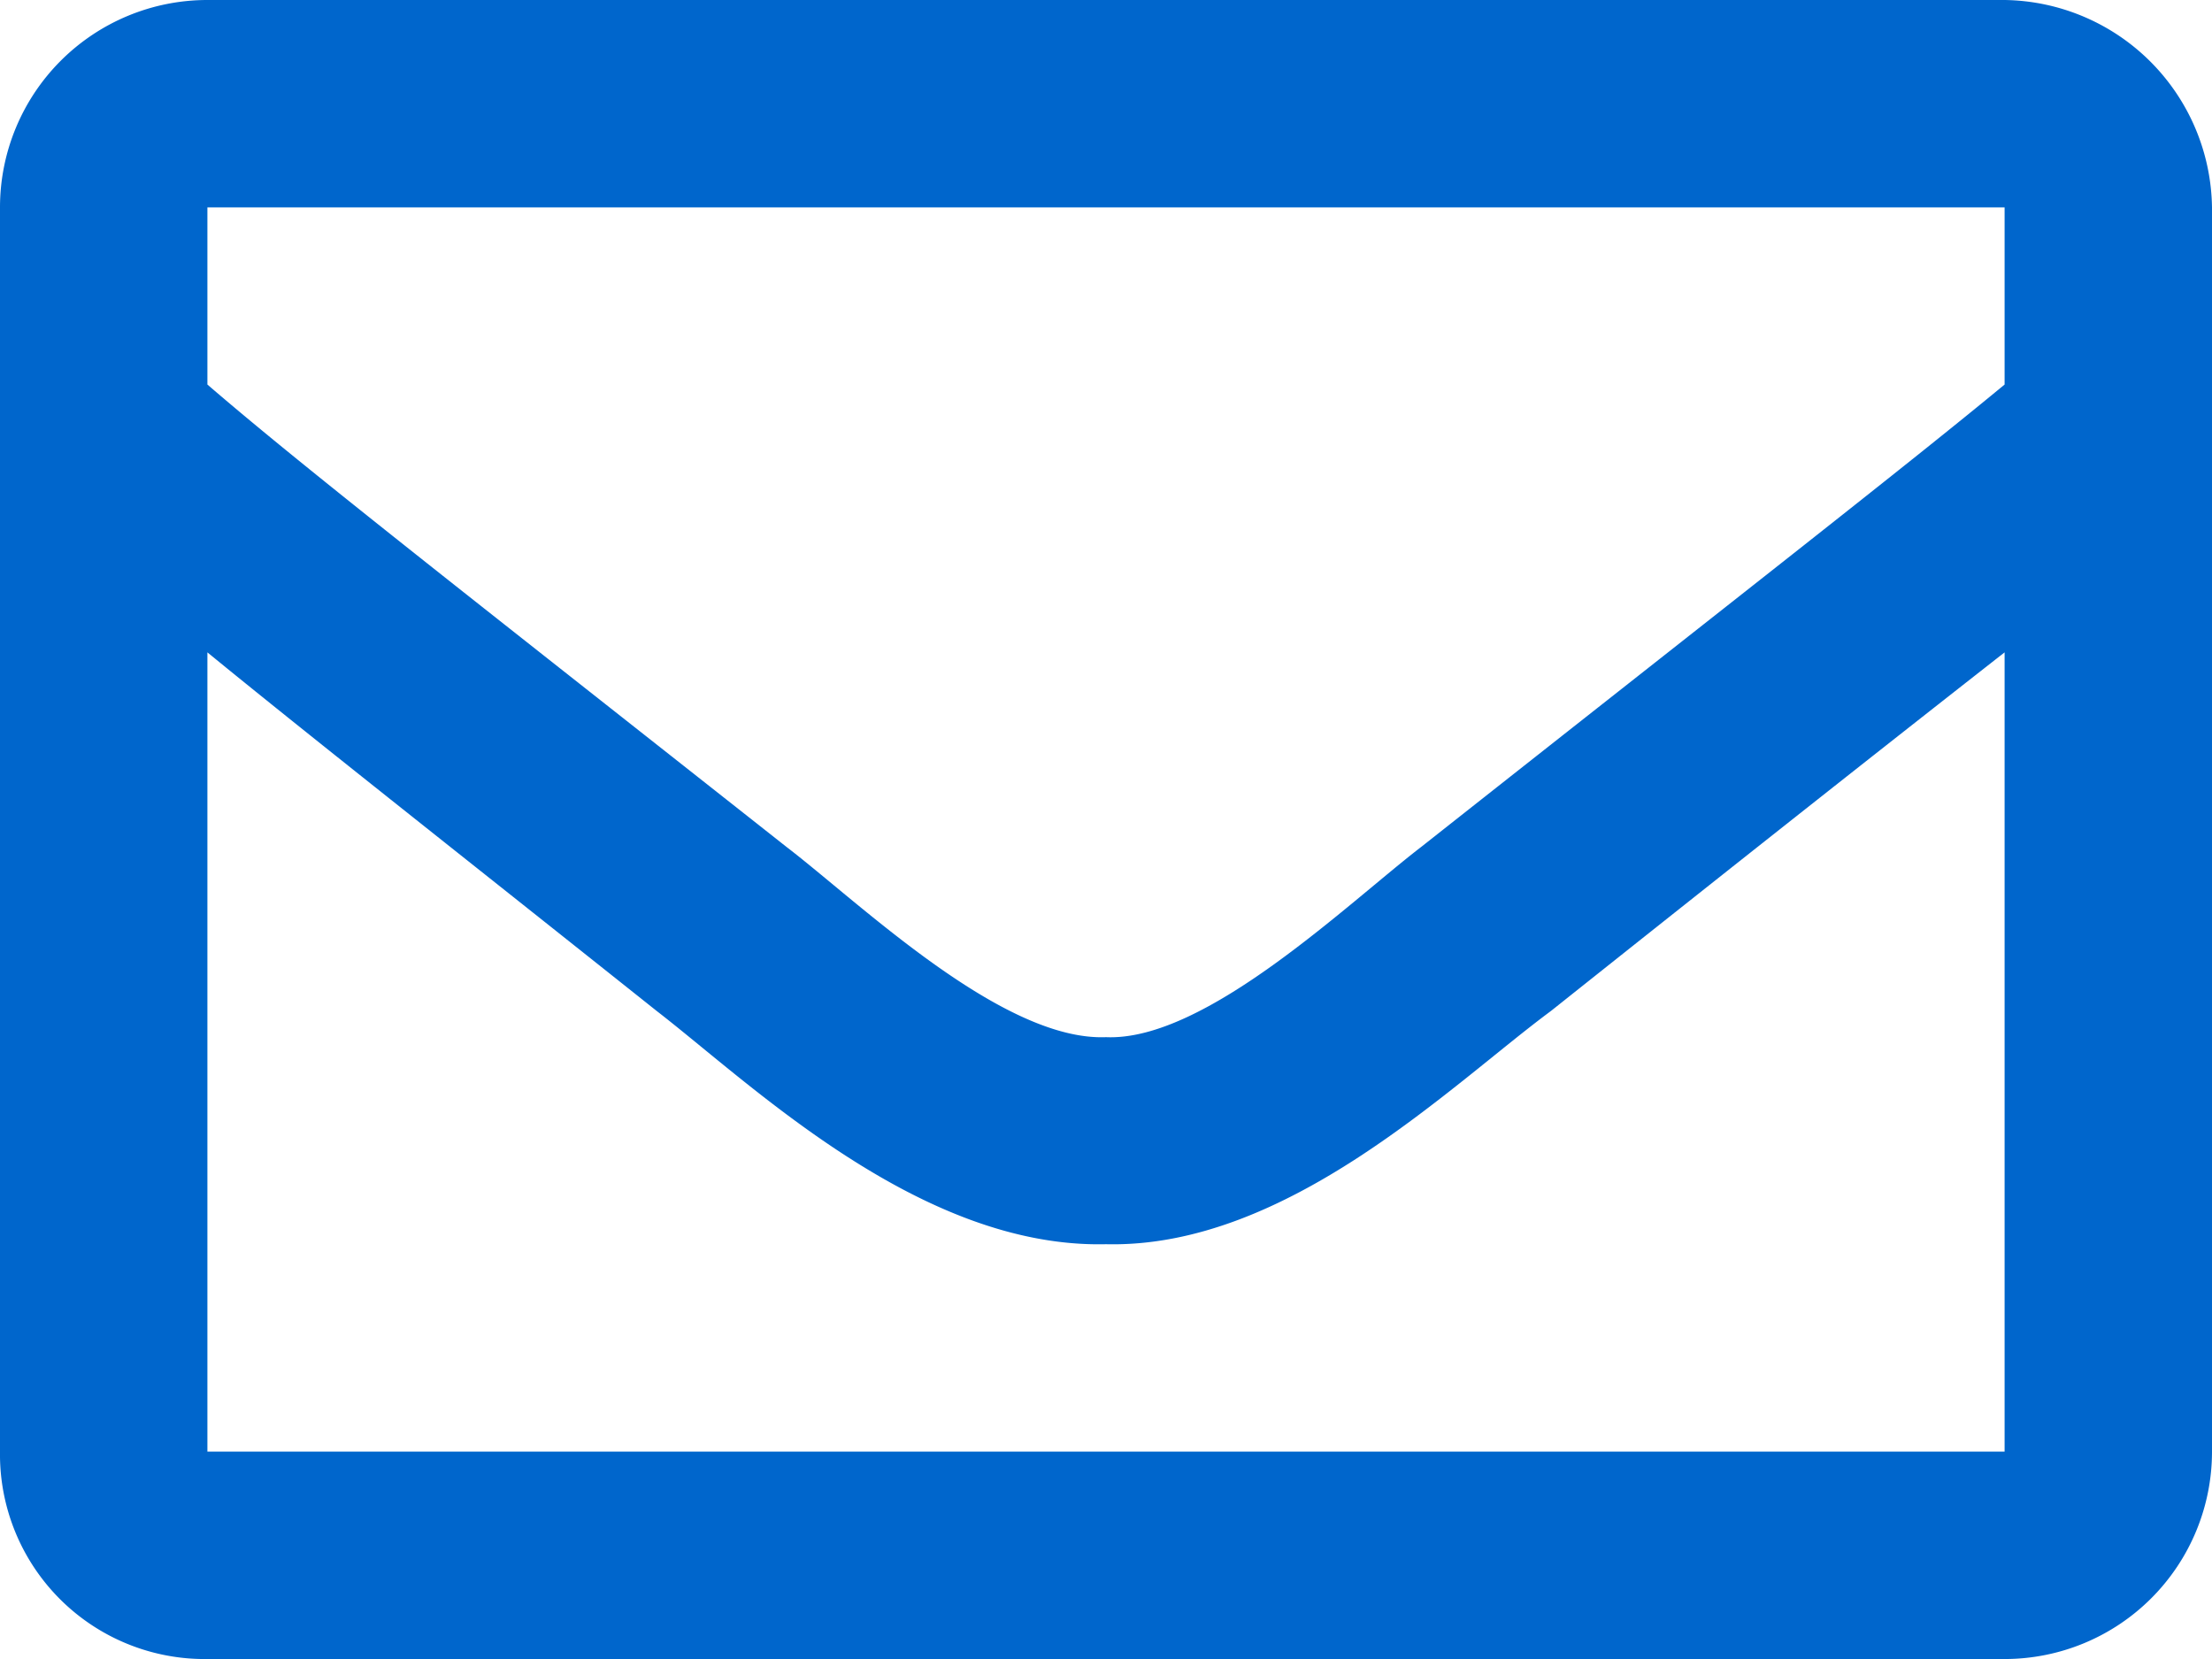
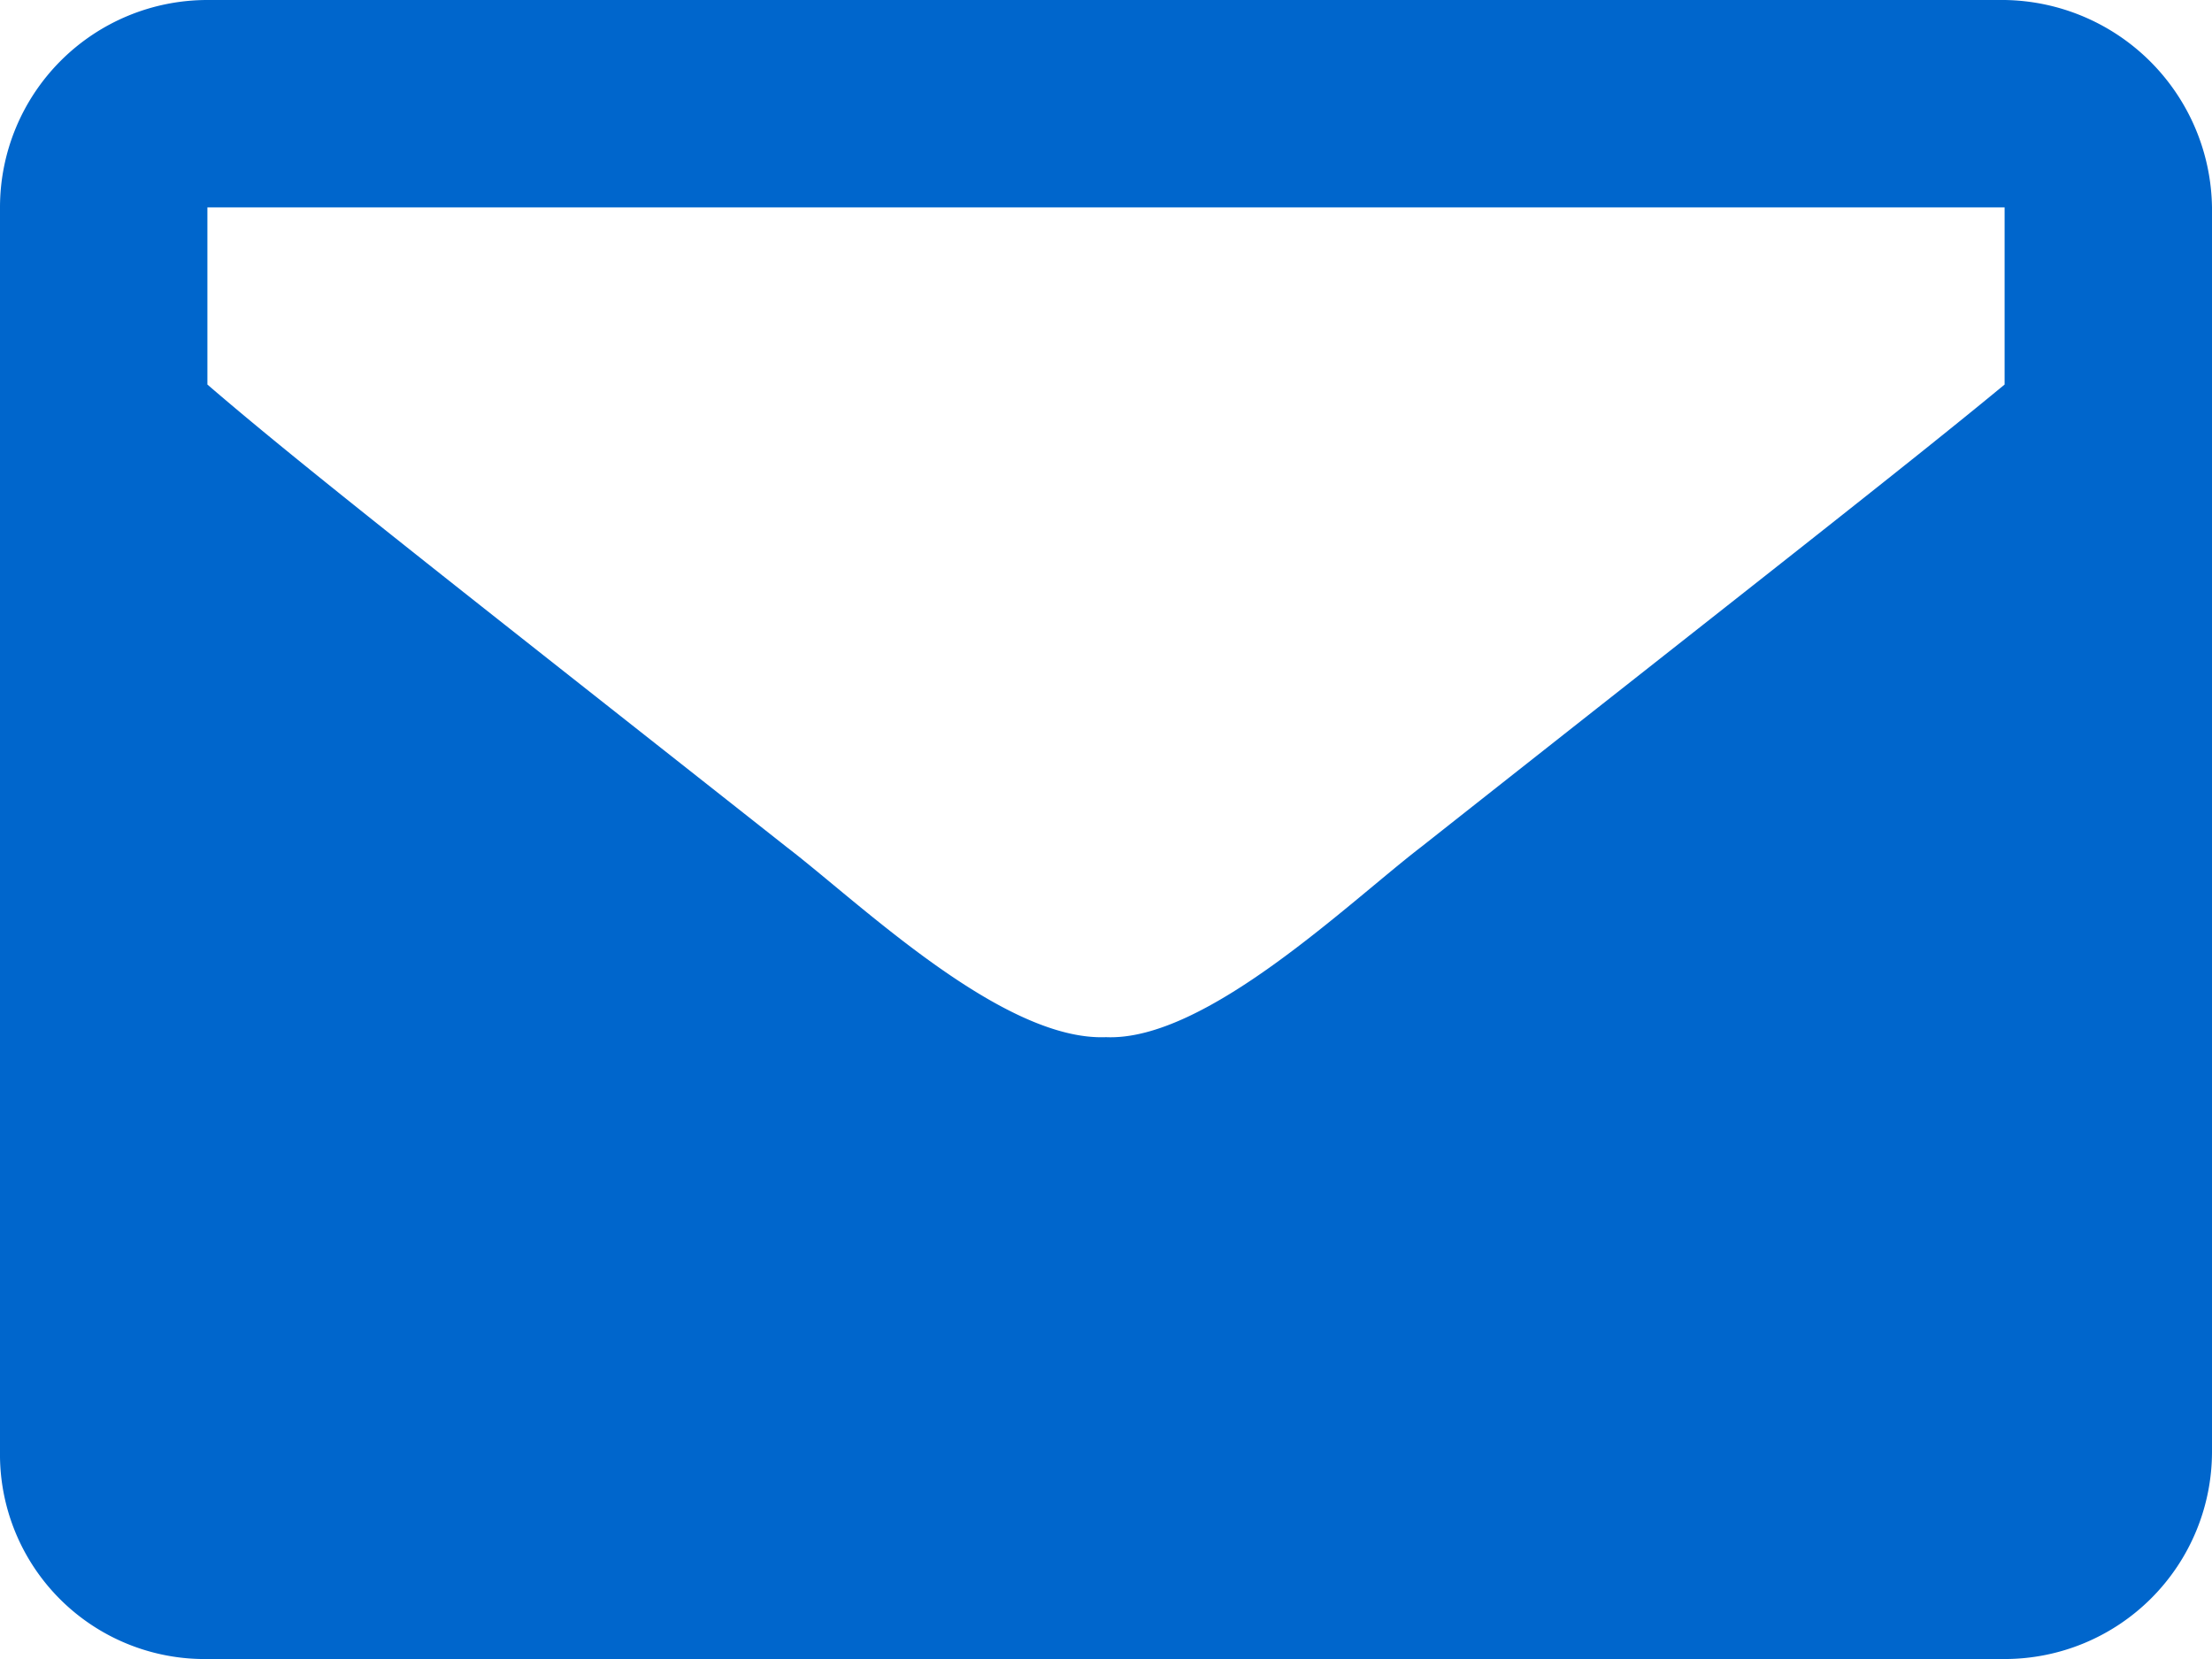
<svg xmlns="http://www.w3.org/2000/svg" width="44.154" height="33.116" viewBox="0 0 44.154 33.116">
-   <path id="Path_292" data-name="Path 292" d="M987.689,91.5a4.2,4.2,0,0,1,4.14,4.14v24.836a4.14,4.14,0,0,1-4.14,4.14H951.815a4.086,4.086,0,0,1-4.14-4.14V95.64a4.14,4.14,0,0,1,4.14-4.14Zm0,4.14H951.815v3.536c1.9,1.638,5,4.053,11.556,9.227,1.466,1.122,4.311,3.882,6.381,3.8,1.984.087,4.829-2.674,6.295-3.8,6.554-5.174,9.659-7.589,11.642-9.227Zm-35.874,24.836h35.874V104.522c-1.983,1.552-4.829,3.794-9.055,7.158-1.983,1.466-5.26,4.742-8.882,4.656-3.709.087-7.071-3.19-8.969-4.656-4.227-3.365-7.072-5.606-8.968-7.158Z" transform="translate(-947.675 -91.5)" fill="#06c" />
+   <path id="Path_292" data-name="Path 292" d="M987.689,91.5a4.2,4.2,0,0,1,4.14,4.14v24.836a4.14,4.14,0,0,1-4.14,4.14H951.815a4.086,4.086,0,0,1-4.14-4.14V95.64a4.14,4.14,0,0,1,4.14-4.14Zm0,4.14H951.815v3.536c1.9,1.638,5,4.053,11.556,9.227,1.466,1.122,4.311,3.882,6.381,3.8,1.984.087,4.829-2.674,6.295-3.8,6.554-5.174,9.659-7.589,11.642-9.227Zm-35.874,24.836h35.874c-1.983,1.552-4.829,3.794-9.055,7.158-1.983,1.466-5.26,4.742-8.882,4.656-3.709.087-7.071-3.19-8.969-4.656-4.227-3.365-7.072-5.606-8.968-7.158Z" transform="translate(-947.675 -91.5)" fill="#06c" />
</svg>